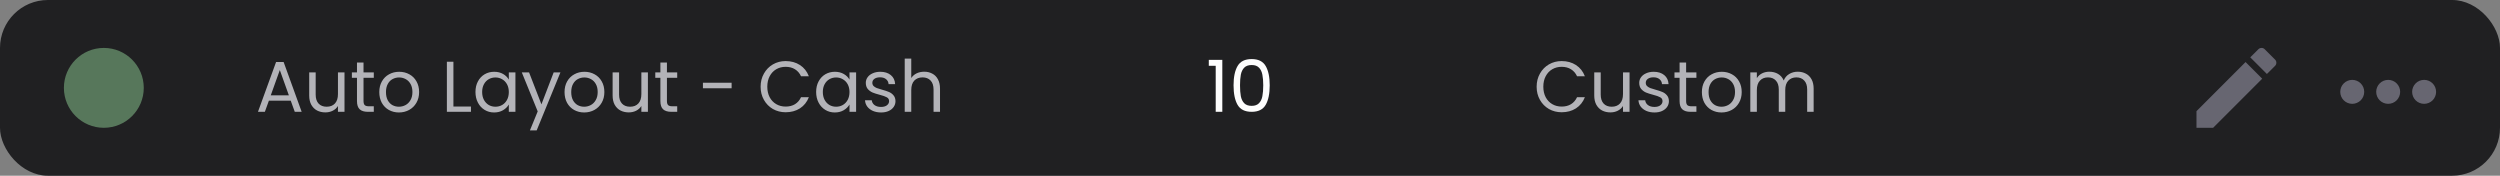
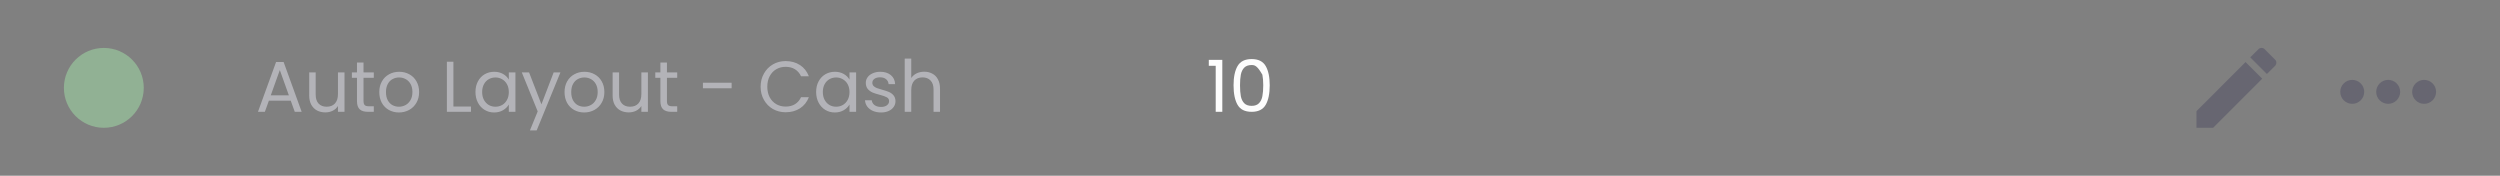
<svg xmlns="http://www.w3.org/2000/svg" width="313" height="22" viewBox="0 0 313 22" fill="none">
  <rect x="0" y="0" width="313" height="22" fill="#808080" stroke="none" />
-   <rect width="313" height="22" rx="6" fill="#202022" />
  <path d="M36.401 12.605H33.665L33.161 14H32.297L34.565 7.763H35.51L37.769 14H36.905L36.401 12.605ZM36.167 11.939L35.033 8.771L33.899 11.939H36.167ZM43.132 9.068V14H42.312V13.271C42.157 13.523 41.938 13.721 41.656 13.865C41.38 14.003 41.074 14.072 40.737 14.072C40.353 14.072 40.008 13.994 39.703 13.838C39.397 13.676 39.154 13.436 38.974 13.118C38.8 12.8 38.712 12.413 38.712 11.957V9.068H39.523V11.849C39.523 12.335 39.645 12.71 39.892 12.974C40.138 13.232 40.474 13.361 40.9 13.361C41.337 13.361 41.682 13.226 41.934 12.956C42.187 12.686 42.312 12.293 42.312 11.777V9.068H43.132ZM45.513 9.743V12.65C45.513 12.89 45.564 13.061 45.666 13.163C45.768 13.259 45.945 13.307 46.197 13.307H46.8V14H46.062C45.606 14 45.264 13.895 45.036 13.685C44.808 13.475 44.694 13.13 44.694 12.65V9.743H44.055V9.068H44.694V7.826H45.513V9.068H46.8V9.743H45.513ZM49.944 14.081C49.482 14.081 49.062 13.976 48.684 13.766C48.312 13.556 48.018 13.259 47.802 12.875C47.592 12.485 47.487 12.035 47.487 11.525C47.487 11.021 47.595 10.577 47.811 10.193C48.033 9.803 48.333 9.506 48.711 9.302C49.089 9.092 49.512 8.987 49.98 8.987C50.448 8.987 50.871 9.092 51.249 9.302C51.627 9.506 51.924 9.8 52.14 10.184C52.362 10.568 52.473 11.015 52.473 11.525C52.473 12.035 52.359 12.485 52.131 12.875C51.909 13.259 51.606 13.556 51.222 13.766C50.838 13.976 50.412 14.081 49.944 14.081ZM49.944 13.361C50.238 13.361 50.514 13.292 50.772 13.154C51.03 13.016 51.237 12.809 51.393 12.533C51.555 12.257 51.636 11.921 51.636 11.525C51.636 11.129 51.558 10.793 51.402 10.517C51.246 10.241 51.042 10.037 50.79 9.905C50.538 9.767 50.265 9.698 49.971 9.698C49.671 9.698 49.395 9.767 49.143 9.905C48.897 10.037 48.699 10.241 48.549 10.517C48.399 10.793 48.324 11.129 48.324 11.525C48.324 11.927 48.396 12.266 48.54 12.542C48.69 12.818 48.888 13.025 49.134 13.163C49.38 13.295 49.65 13.361 49.944 13.361ZM56.768 13.334H58.964V14H55.949V7.727H56.768V13.334ZM59.528 11.516C59.528 11.012 59.63 10.571 59.834 10.193C60.038 9.809 60.317 9.512 60.671 9.302C61.031 9.092 61.43 8.987 61.868 8.987C62.3 8.987 62.675 9.08 62.993 9.266C63.311 9.452 63.548 9.686 63.704 9.968V9.068H64.532V14H63.704V13.082C63.542 13.37 63.299 13.61 62.975 13.802C62.657 13.988 62.285 14.081 61.859 14.081C61.421 14.081 61.025 13.973 60.671 13.757C60.317 13.541 60.038 13.238 59.834 12.848C59.63 12.458 59.528 12.014 59.528 11.516ZM63.704 11.525C63.704 11.153 63.629 10.829 63.479 10.553C63.329 10.277 63.125 10.067 62.867 9.923C62.615 9.773 62.336 9.698 62.03 9.698C61.724 9.698 61.445 9.77 61.193 9.914C60.941 10.058 60.74 10.268 60.59 10.544C60.44 10.82 60.365 11.144 60.365 11.516C60.365 11.894 60.44 12.224 60.59 12.506C60.74 12.782 60.941 12.995 61.193 13.145C61.445 13.289 61.724 13.361 62.03 13.361C62.336 13.361 62.615 13.289 62.867 13.145C63.125 12.995 63.329 12.782 63.479 12.506C63.629 12.224 63.704 11.897 63.704 11.525ZM70.164 9.068L67.194 16.322H66.348L67.32 13.946L65.331 9.068H66.24L67.788 13.064L69.318 9.068H70.164ZM73.138 14.081C72.676 14.081 72.256 13.976 71.878 13.766C71.506 13.556 71.212 13.259 70.996 12.875C70.786 12.485 70.681 12.035 70.681 11.525C70.681 11.021 70.789 10.577 71.005 10.193C71.227 9.803 71.527 9.506 71.905 9.302C72.283 9.092 72.706 8.987 73.174 8.987C73.642 8.987 74.065 9.092 74.443 9.302C74.821 9.506 75.118 9.8 75.334 10.184C75.556 10.568 75.667 11.015 75.667 11.525C75.667 12.035 75.553 12.485 75.325 12.875C75.103 13.259 74.8 13.556 74.416 13.766C74.032 13.976 73.606 14.081 73.138 14.081ZM73.138 13.361C73.432 13.361 73.708 13.292 73.966 13.154C74.224 13.016 74.431 12.809 74.587 12.533C74.749 12.257 74.83 11.921 74.83 11.525C74.83 11.129 74.752 10.793 74.596 10.517C74.44 10.241 74.236 10.037 73.984 9.905C73.732 9.767 73.459 9.698 73.165 9.698C72.865 9.698 72.589 9.767 72.337 9.905C72.091 10.037 71.893 10.241 71.743 10.517C71.593 10.793 71.518 11.129 71.518 11.525C71.518 11.927 71.59 12.266 71.734 12.542C71.884 12.818 72.082 13.025 72.328 13.163C72.574 13.295 72.844 13.361 73.138 13.361ZM81.118 9.068V14H80.299V13.271C80.143 13.523 79.924 13.721 79.642 13.865C79.366 14.003 79.06 14.072 78.724 14.072C78.34 14.072 77.995 13.994 77.689 13.838C77.383 13.676 77.14 13.436 76.96 13.118C76.786 12.8 76.699 12.413 76.699 11.957V9.068H77.509V11.849C77.509 12.335 77.632 12.71 77.878 12.974C78.124 13.232 78.46 13.361 78.886 13.361C79.324 13.361 79.669 13.226 79.921 12.956C80.173 12.686 80.299 12.293 80.299 11.777V9.068H81.118ZM83.5 9.743V12.65C83.5 12.89 83.551 13.061 83.653 13.163C83.755 13.259 83.932 13.307 84.184 13.307H84.787V14H84.049C83.593 14 83.251 13.895 83.023 13.685C82.795 13.475 82.681 13.13 82.681 12.65V9.743H82.042V9.068H82.681V7.826H83.5V9.068H84.787V9.743H83.5ZM91.598 10.355V11.048H88.007V10.355H91.598ZM95.229 10.859C95.229 10.247 95.367 9.698 95.643 9.212C95.919 8.72 96.294 8.336 96.768 8.06C97.248 7.784 97.779 7.646 98.361 7.646C99.045 7.646 99.642 7.811 100.152 8.141C100.662 8.471 101.034 8.939 101.268 9.545H100.287C100.113 9.167 99.861 8.876 99.531 8.672C99.207 8.468 98.817 8.366 98.361 8.366C97.923 8.366 97.53 8.468 97.182 8.672C96.834 8.876 96.561 9.167 96.363 9.545C96.165 9.917 96.066 10.355 96.066 10.859C96.066 11.357 96.165 11.795 96.363 12.173C96.561 12.545 96.834 12.833 97.182 13.037C97.53 13.241 97.923 13.343 98.361 13.343C98.817 13.343 99.207 13.244 99.531 13.046C99.861 12.842 100.113 12.551 100.287 12.173H101.268C101.034 12.773 100.662 13.238 100.152 13.568C99.642 13.892 99.045 14.054 98.361 14.054C97.779 14.054 97.248 13.919 96.768 13.649C96.294 13.373 95.919 12.992 95.643 12.506C95.367 12.02 95.229 11.471 95.229 10.859ZM102.181 11.516C102.181 11.012 102.283 10.571 102.487 10.193C102.691 9.809 102.97 9.512 103.324 9.302C103.684 9.092 104.083 8.987 104.521 8.987C104.953 8.987 105.328 9.08 105.646 9.266C105.964 9.452 106.201 9.686 106.357 9.968V9.068H107.185V14H106.357V13.082C106.195 13.37 105.952 13.61 105.628 13.802C105.31 13.988 104.938 14.081 104.512 14.081C104.074 14.081 103.678 13.973 103.324 13.757C102.97 13.541 102.691 13.238 102.487 12.848C102.283 12.458 102.181 12.014 102.181 11.516ZM106.357 11.525C106.357 11.153 106.282 10.829 106.132 10.553C105.982 10.277 105.778 10.067 105.52 9.923C105.268 9.773 104.989 9.698 104.683 9.698C104.377 9.698 104.098 9.77 103.846 9.914C103.594 10.058 103.393 10.268 103.243 10.544C103.093 10.82 103.018 11.144 103.018 11.516C103.018 11.894 103.093 12.224 103.243 12.506C103.393 12.782 103.594 12.995 103.846 13.145C104.098 13.289 104.377 13.361 104.683 13.361C104.989 13.361 105.268 13.289 105.52 13.145C105.778 12.995 105.982 12.782 106.132 12.506C106.282 12.224 106.357 11.897 106.357 11.525ZM110.315 14.081C109.937 14.081 109.598 14.018 109.298 13.892C108.998 13.76 108.761 13.58 108.587 13.352C108.413 13.118 108.317 12.851 108.299 12.551H109.145C109.169 12.797 109.283 12.998 109.487 13.154C109.697 13.31 109.97 13.388 110.306 13.388C110.618 13.388 110.864 13.319 111.044 13.181C111.224 13.043 111.314 12.869 111.314 12.659C111.314 12.443 111.218 12.284 111.026 12.182C110.834 12.074 110.537 11.969 110.135 11.867C109.769 11.771 109.469 11.675 109.235 11.579C109.007 11.477 108.809 11.33 108.641 11.138C108.479 10.94 108.398 10.682 108.398 10.364C108.398 10.112 108.473 9.881 108.623 9.671C108.773 9.461 108.986 9.296 109.262 9.176C109.538 9.05 109.853 8.987 110.207 8.987C110.753 8.987 111.194 9.125 111.53 9.401C111.866 9.677 112.046 10.055 112.07 10.535H111.251C111.233 10.277 111.128 10.07 110.936 9.914C110.75 9.758 110.498 9.68 110.18 9.68C109.886 9.68 109.652 9.743 109.478 9.869C109.304 9.995 109.217 10.16 109.217 10.364C109.217 10.526 109.268 10.661 109.37 10.769C109.478 10.871 109.61 10.955 109.766 11.021C109.928 11.081 110.15 11.15 110.432 11.228C110.786 11.324 111.074 11.42 111.296 11.516C111.518 11.606 111.707 11.744 111.863 11.93C112.025 12.116 112.109 12.359 112.115 12.659C112.115 12.929 112.04 13.172 111.89 13.388C111.74 13.604 111.527 13.775 111.251 13.901C110.981 14.021 110.669 14.081 110.315 14.081ZM115.719 8.978C116.091 8.978 116.427 9.059 116.727 9.221C117.027 9.377 117.261 9.614 117.429 9.932C117.603 10.25 117.69 10.637 117.69 11.093V14H116.88V11.21C116.88 10.718 116.757 10.343 116.511 10.085C116.265 9.821 115.929 9.689 115.503 9.689C115.071 9.689 114.726 9.824 114.468 10.094C114.216 10.364 114.09 10.757 114.09 11.273V14H113.271V7.34H114.09V9.77C114.252 9.518 114.474 9.323 114.756 9.185C115.044 9.047 115.365 8.978 115.719 8.978Z" fill="#B3B3B8" />
-   <path d="M151.342 8.24V7.493H153.034V14H152.206V8.24H151.342ZM154.441 10.679C154.441 9.647 154.609 8.843 154.945 8.267C155.281 7.685 155.869 7.394 156.709 7.394C157.543 7.394 158.128 7.685 158.464 8.267C158.8 8.843 158.968 9.647 158.968 10.679C158.968 11.729 158.8 12.545 158.464 13.127C158.128 13.709 157.543 14 156.709 14C155.869 14 155.281 13.709 154.945 13.127C154.609 12.545 154.441 11.729 154.441 10.679ZM158.158 10.679C158.158 10.157 158.122 9.716 158.05 9.356C157.984 8.99 157.843 8.696 157.627 8.474C157.417 8.252 157.111 8.141 156.709 8.141C156.301 8.141 155.989 8.252 155.773 8.474C155.563 8.696 155.422 8.99 155.35 9.356C155.284 9.716 155.251 10.157 155.251 10.679C155.251 11.219 155.284 11.672 155.35 12.038C155.422 12.404 155.563 12.698 155.773 12.92C155.989 13.142 156.301 13.253 156.709 13.253C157.111 13.253 157.417 13.142 157.627 12.92C157.843 12.698 157.984 12.404 158.05 12.038C158.122 11.672 158.158 11.219 158.158 10.679Z" fill="#FDFDFD" />
-   <path d="M192.387 10.859C192.387 10.247 192.525 9.698 192.801 9.212C193.077 8.72 193.452 8.336 193.926 8.06C194.406 7.784 194.937 7.646 195.519 7.646C196.203 7.646 196.8 7.811 197.31 8.141C197.82 8.471 198.192 8.939 198.426 9.545H197.445C197.271 9.167 197.019 8.876 196.689 8.672C196.365 8.468 195.975 8.366 195.519 8.366C195.081 8.366 194.688 8.468 194.34 8.672C193.992 8.876 193.719 9.167 193.521 9.545C193.323 9.917 193.224 10.355 193.224 10.859C193.224 11.357 193.323 11.795 193.521 12.173C193.719 12.545 193.992 12.833 194.34 13.037C194.688 13.241 195.081 13.343 195.519 13.343C195.975 13.343 196.365 13.244 196.689 13.046C197.019 12.842 197.271 12.551 197.445 12.173H198.426C198.192 12.773 197.82 13.238 197.31 13.568C196.8 13.892 196.203 14.054 195.519 14.054C194.937 14.054 194.406 13.919 193.926 13.649C193.452 13.373 193.077 12.992 192.801 12.506C192.525 12.02 192.387 11.471 192.387 10.859ZM204.019 9.068V14H203.2V13.271C203.044 13.523 202.825 13.721 202.543 13.865C202.267 14.003 201.961 14.072 201.625 14.072C201.241 14.072 200.896 13.994 200.59 13.838C200.284 13.676 200.041 13.436 199.861 13.118C199.687 12.8 199.6 12.413 199.6 11.957V9.068H200.41V11.849C200.41 12.335 200.533 12.71 200.779 12.974C201.025 13.232 201.361 13.361 201.787 13.361C202.225 13.361 202.57 13.226 202.822 12.956C203.074 12.686 203.2 12.293 203.2 11.777V9.068H204.019ZM207.148 14.081C206.77 14.081 206.431 14.018 206.131 13.892C205.831 13.76 205.594 13.58 205.42 13.352C205.246 13.118 205.15 12.851 205.132 12.551H205.978C206.002 12.797 206.116 12.998 206.32 13.154C206.53 13.31 206.803 13.388 207.139 13.388C207.451 13.388 207.697 13.319 207.877 13.181C208.057 13.043 208.147 12.869 208.147 12.659C208.147 12.443 208.051 12.284 207.859 12.182C207.667 12.074 207.37 11.969 206.968 11.867C206.602 11.771 206.302 11.675 206.068 11.579C205.84 11.477 205.642 11.33 205.474 11.138C205.312 10.94 205.231 10.682 205.231 10.364C205.231 10.112 205.306 9.881 205.456 9.671C205.606 9.461 205.819 9.296 206.095 9.176C206.371 9.05 206.686 8.987 207.04 8.987C207.586 8.987 208.027 9.125 208.363 9.401C208.699 9.677 208.879 10.055 208.903 10.535H208.084C208.066 10.277 207.961 10.07 207.769 9.914C207.583 9.758 207.331 9.68 207.013 9.68C206.719 9.68 206.485 9.743 206.311 9.869C206.137 9.995 206.05 10.16 206.05 10.364C206.05 10.526 206.101 10.661 206.203 10.769C206.311 10.871 206.443 10.955 206.599 11.021C206.761 11.081 206.983 11.15 207.265 11.228C207.619 11.324 207.907 11.42 208.129 11.516C208.351 11.606 208.54 11.744 208.696 11.93C208.858 12.116 208.942 12.359 208.948 12.659C208.948 12.929 208.873 13.172 208.723 13.388C208.573 13.604 208.36 13.775 208.084 13.901C207.814 14.021 207.502 14.081 207.148 14.081ZM211.103 9.743V12.65C211.103 12.89 211.154 13.061 211.256 13.163C211.358 13.259 211.535 13.307 211.787 13.307H212.39V14H211.652C211.196 14 210.854 13.895 210.626 13.685C210.398 13.475 210.284 13.13 210.284 12.65V9.743H209.645V9.068H210.284V7.826H211.103V9.068H212.39V9.743H211.103ZM215.533 14.081C215.071 14.081 214.651 13.976 214.273 13.766C213.901 13.556 213.607 13.259 213.391 12.875C213.181 12.485 213.076 12.035 213.076 11.525C213.076 11.021 213.184 10.577 213.4 10.193C213.622 9.803 213.922 9.506 214.3 9.302C214.678 9.092 215.101 8.987 215.569 8.987C216.037 8.987 216.46 9.092 216.838 9.302C217.216 9.506 217.513 9.8 217.729 10.184C217.951 10.568 218.062 11.015 218.062 11.525C218.062 12.035 217.948 12.485 217.72 12.875C217.498 13.259 217.195 13.556 216.811 13.766C216.427 13.976 216.001 14.081 215.533 14.081ZM215.533 13.361C215.827 13.361 216.103 13.292 216.361 13.154C216.619 13.016 216.826 12.809 216.982 12.533C217.144 12.257 217.225 11.921 217.225 11.525C217.225 11.129 217.147 10.793 216.991 10.517C216.835 10.241 216.631 10.037 216.379 9.905C216.127 9.767 215.854 9.698 215.56 9.698C215.26 9.698 214.984 9.767 214.732 9.905C214.486 10.037 214.288 10.241 214.138 10.517C213.988 10.793 213.913 11.129 213.913 11.525C213.913 11.927 213.985 12.266 214.129 12.542C214.279 12.818 214.477 13.025 214.723 13.163C214.969 13.295 215.239 13.361 215.533 13.361ZM225.07 8.978C225.454 8.978 225.796 9.059 226.096 9.221C226.396 9.377 226.633 9.614 226.807 9.932C226.981 10.25 227.068 10.637 227.068 11.093V14H226.258V11.21C226.258 10.718 226.135 10.343 225.889 10.085C225.649 9.821 225.322 9.689 224.908 9.689C224.482 9.689 224.143 9.827 223.891 10.103C223.639 10.373 223.513 10.766 223.513 11.282V14H222.703V11.21C222.703 10.718 222.58 10.343 222.334 10.085C222.094 9.821 221.767 9.689 221.353 9.689C220.927 9.689 220.588 9.827 220.336 10.103C220.084 10.373 219.958 10.766 219.958 11.282V14H219.139V9.068H219.958V9.779C220.12 9.521 220.336 9.323 220.606 9.185C220.882 9.047 221.185 8.978 221.515 8.978C221.929 8.978 222.295 9.071 222.613 9.257C222.931 9.443 223.168 9.716 223.324 10.076C223.462 9.728 223.69 9.458 224.008 9.266C224.326 9.074 224.68 8.978 225.07 8.978Z" fill="#B3B3B8" />
+   <path d="M151.342 8.24V7.493H153.034V14H152.206V8.24H151.342ZM154.441 10.679C154.441 9.647 154.609 8.843 154.945 8.267C155.281 7.685 155.869 7.394 156.709 7.394C157.543 7.394 158.128 7.685 158.464 8.267C158.8 8.843 158.968 9.647 158.968 10.679C158.968 11.729 158.8 12.545 158.464 13.127C158.128 13.709 157.543 14 156.709 14C155.869 14 155.281 13.709 154.945 13.127C154.609 12.545 154.441 11.729 154.441 10.679ZM158.158 10.679C158.158 10.157 158.122 9.716 158.05 9.356C157.417 8.252 157.111 8.141 156.709 8.141C156.301 8.141 155.989 8.252 155.773 8.474C155.563 8.696 155.422 8.99 155.35 9.356C155.284 9.716 155.251 10.157 155.251 10.679C155.251 11.219 155.284 11.672 155.35 12.038C155.422 12.404 155.563 12.698 155.773 12.92C155.989 13.142 156.301 13.253 156.709 13.253C157.111 13.253 157.417 13.142 157.627 12.92C157.843 12.698 157.984 12.404 158.05 12.038C158.122 11.672 158.158 11.219 158.158 10.679Z" fill="#FDFDFD" />
  <path d="M302 11.5C302 11.102 302.158 10.721 302.439 10.439C302.721 10.158 303.102 10 303.5 10C303.898 10 304.279 10.158 304.561 10.439C304.842 10.721 305 11.102 305 11.5C305 11.898 304.842 12.279 304.561 12.561C304.279 12.842 303.898 13 303.5 13C303.102 13 302.721 12.842 302.439 12.561C302.158 12.279 302 11.898 302 11.5ZM297.5 11.5C297.5 11.102 297.658 10.721 297.939 10.439C298.221 10.158 298.602 10 299 10C299.398 10 299.779 10.158 300.061 10.439C300.342 10.721 300.5 11.102 300.5 11.5C300.5 11.898 300.342 12.279 300.061 12.561C299.779 12.842 299.398 13 299 13C298.602 13 298.221 12.842 297.939 12.561C297.658 12.279 297.5 11.898 297.5 11.5ZM293 11.5C293 11.102 293.158 10.721 293.439 10.439C293.721 10.158 294.102 10 294.5 10C294.898 10 295.279 10.158 295.561 10.439C295.842 10.721 296 11.102 296 11.5C296 11.898 295.842 12.279 295.561 12.561C295.279 12.842 294.898 13 294.5 13C294.102 13 293.721 12.842 293.439 12.561C293.158 12.279 293 11.898 293 11.5Z" fill="#676671" />
  <path d="M284.838 8.246C285.054 8.029 285.054 7.668 284.838 7.462L283.538 6.162C283.332 5.946 282.971 5.946 282.754 6.162L281.732 7.179L283.815 9.262M275 13.917V16H277.083L283.227 9.851L281.144 7.768L275 13.917Z" fill="#676671" />
  <circle opacity="0.4" cx="13" cy="11" r="5" fill="#AAFBB2" />
</svg>